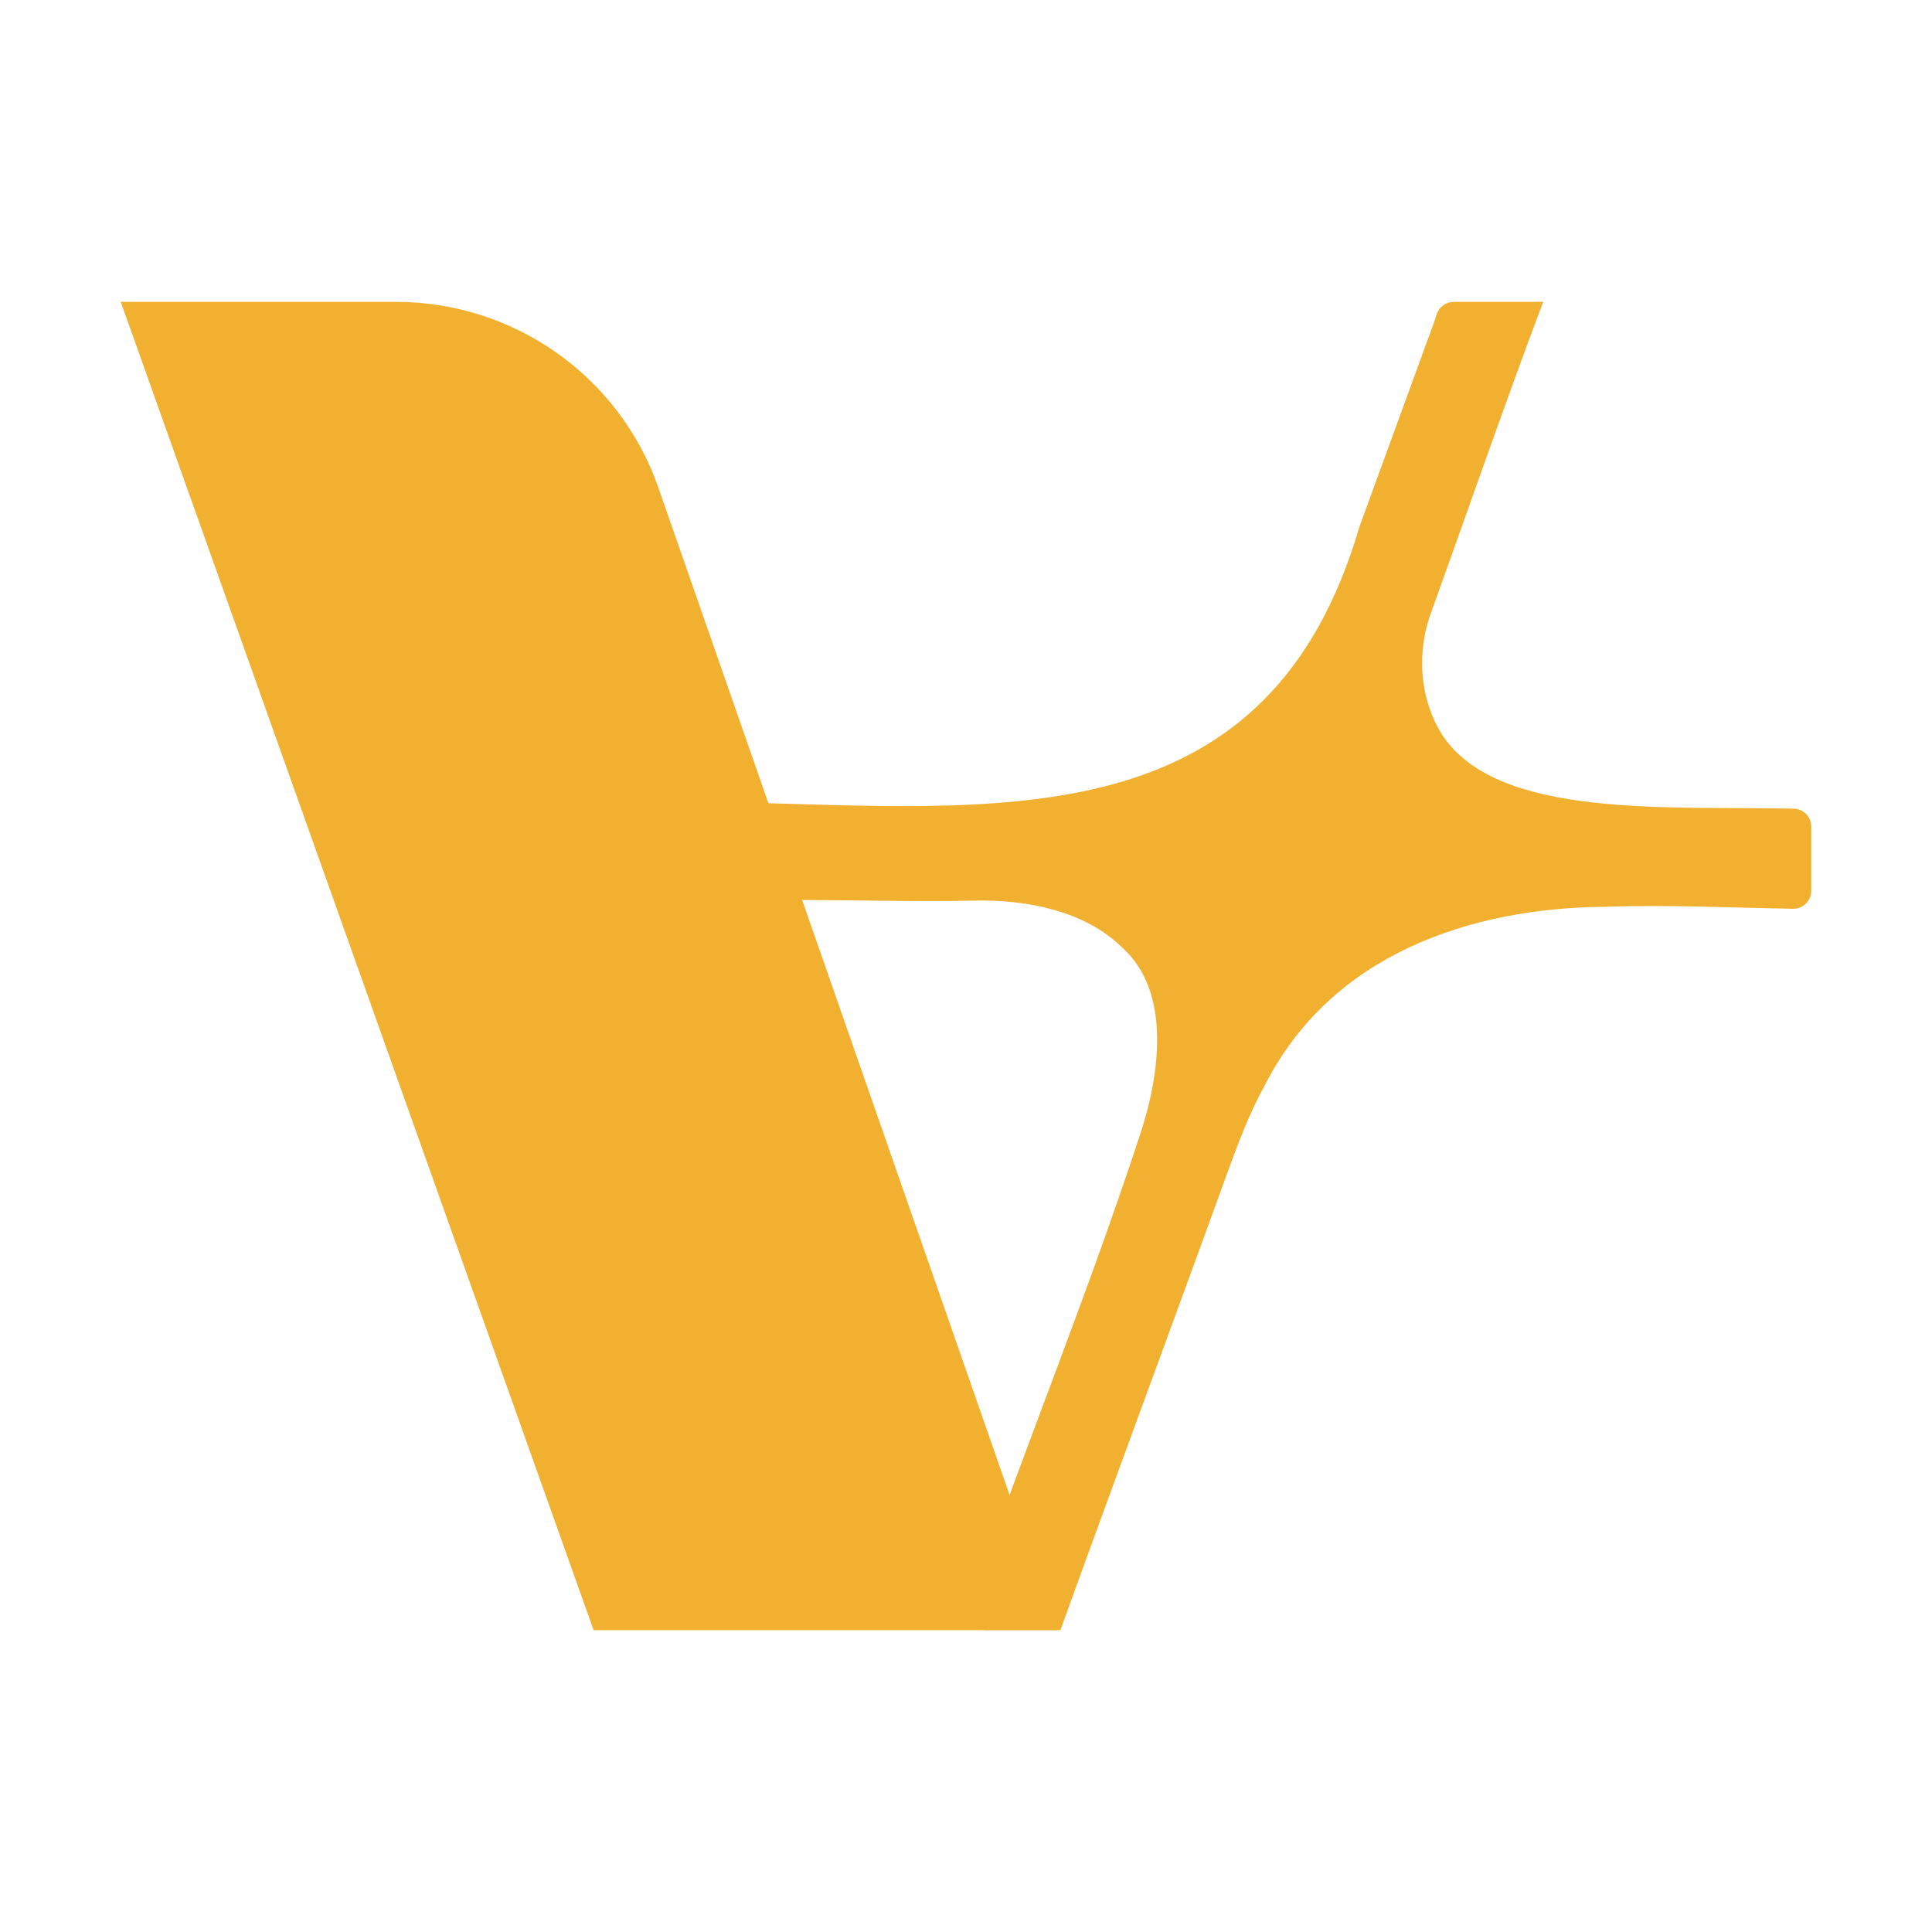
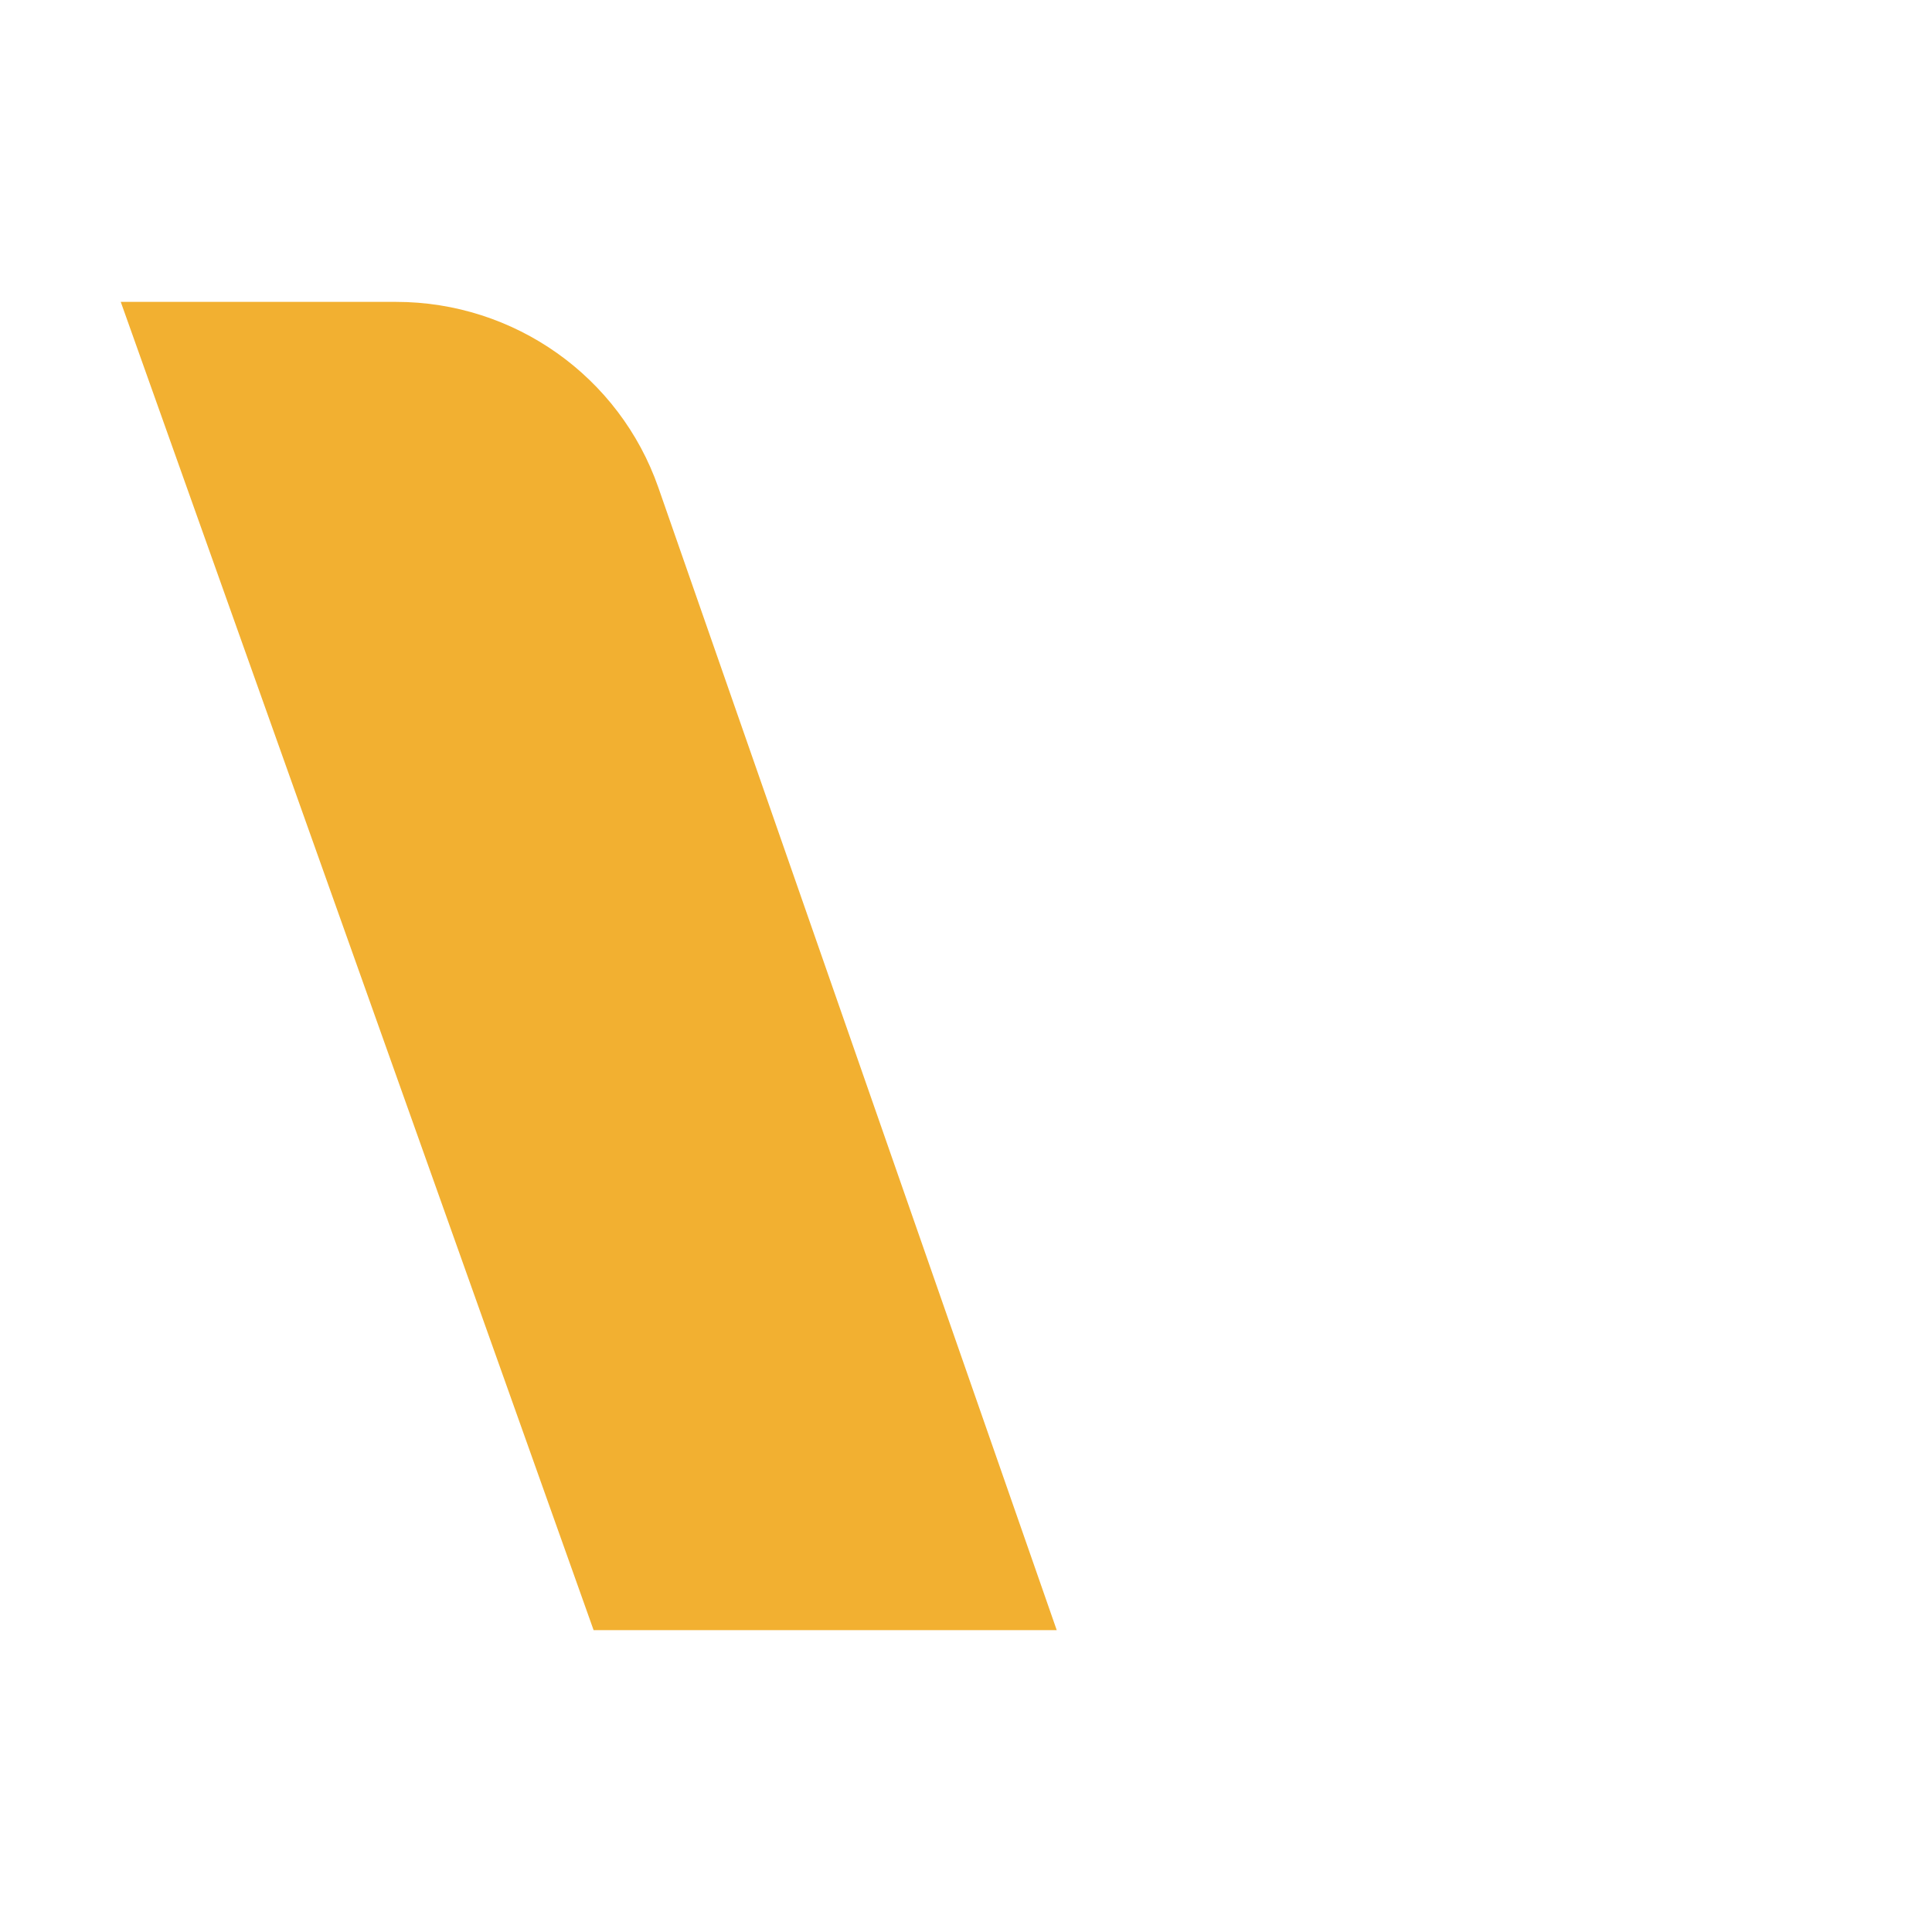
<svg xmlns="http://www.w3.org/2000/svg" width="32" height="32" viewBox="0 0 32 32" fill="none">
  <g clip-path="url(#clip0_217_69)">
    <path d="M17.503 27H9.832L2 5H6.559C8.518 5 10.263 6.235 10.905 8.077L17.503 27.001V27Z" fill="#F2B031" />
-     <path d="M30 13.69V14.755C30 14.921 29.864 15.056 29.697 15.052C28.665 15.034 27.612 14.984 26.594 15.019C24.323 15.037 22.063 15.822 20.967 17.942C20.687 18.447 20.505 18.946 20.314 19.465C19.491 21.743 18.418 24.631 17.564 27H16.339C16.127 27 15.982 26.787 16.061 26.592C16.969 23.999 18.008 21.453 18.867 18.842L18.873 18.824C19.216 17.806 19.406 16.421 18.582 15.69C17.968 15.084 16.988 14.895 16.133 14.917C15.145 14.94 13.924 14.901 12.888 14.907C12.762 14.907 12.649 14.829 12.606 14.71L12.236 13.697C12.165 13.499 12.315 13.292 12.526 13.298C16.861 13.418 21.04 13.753 22.511 8.742C22.512 8.736 22.515 8.731 22.516 8.726C22.817 7.899 23.212 6.82 23.543 5.913C23.62 5.689 23.722 5.442 23.796 5.207C23.834 5.083 23.95 5 24.08 5H25.561C25.556 5.012 25.55 5.025 25.546 5.037C24.985 6.518 24.096 9.062 23.716 10.112C23.459 10.771 23.5 11.584 23.906 12.199C24.838 13.563 27.623 13.348 29.708 13.394C29.871 13.397 30 13.529 30 13.691V13.69Z" fill="#F2B031" />
  </g>
  <defs>
    <clipPath id="clip0_217_69">
      <rect width="28" height="22" fill="white" transform="translate(2 5)" />
    </clipPath>
  </defs>
</svg>